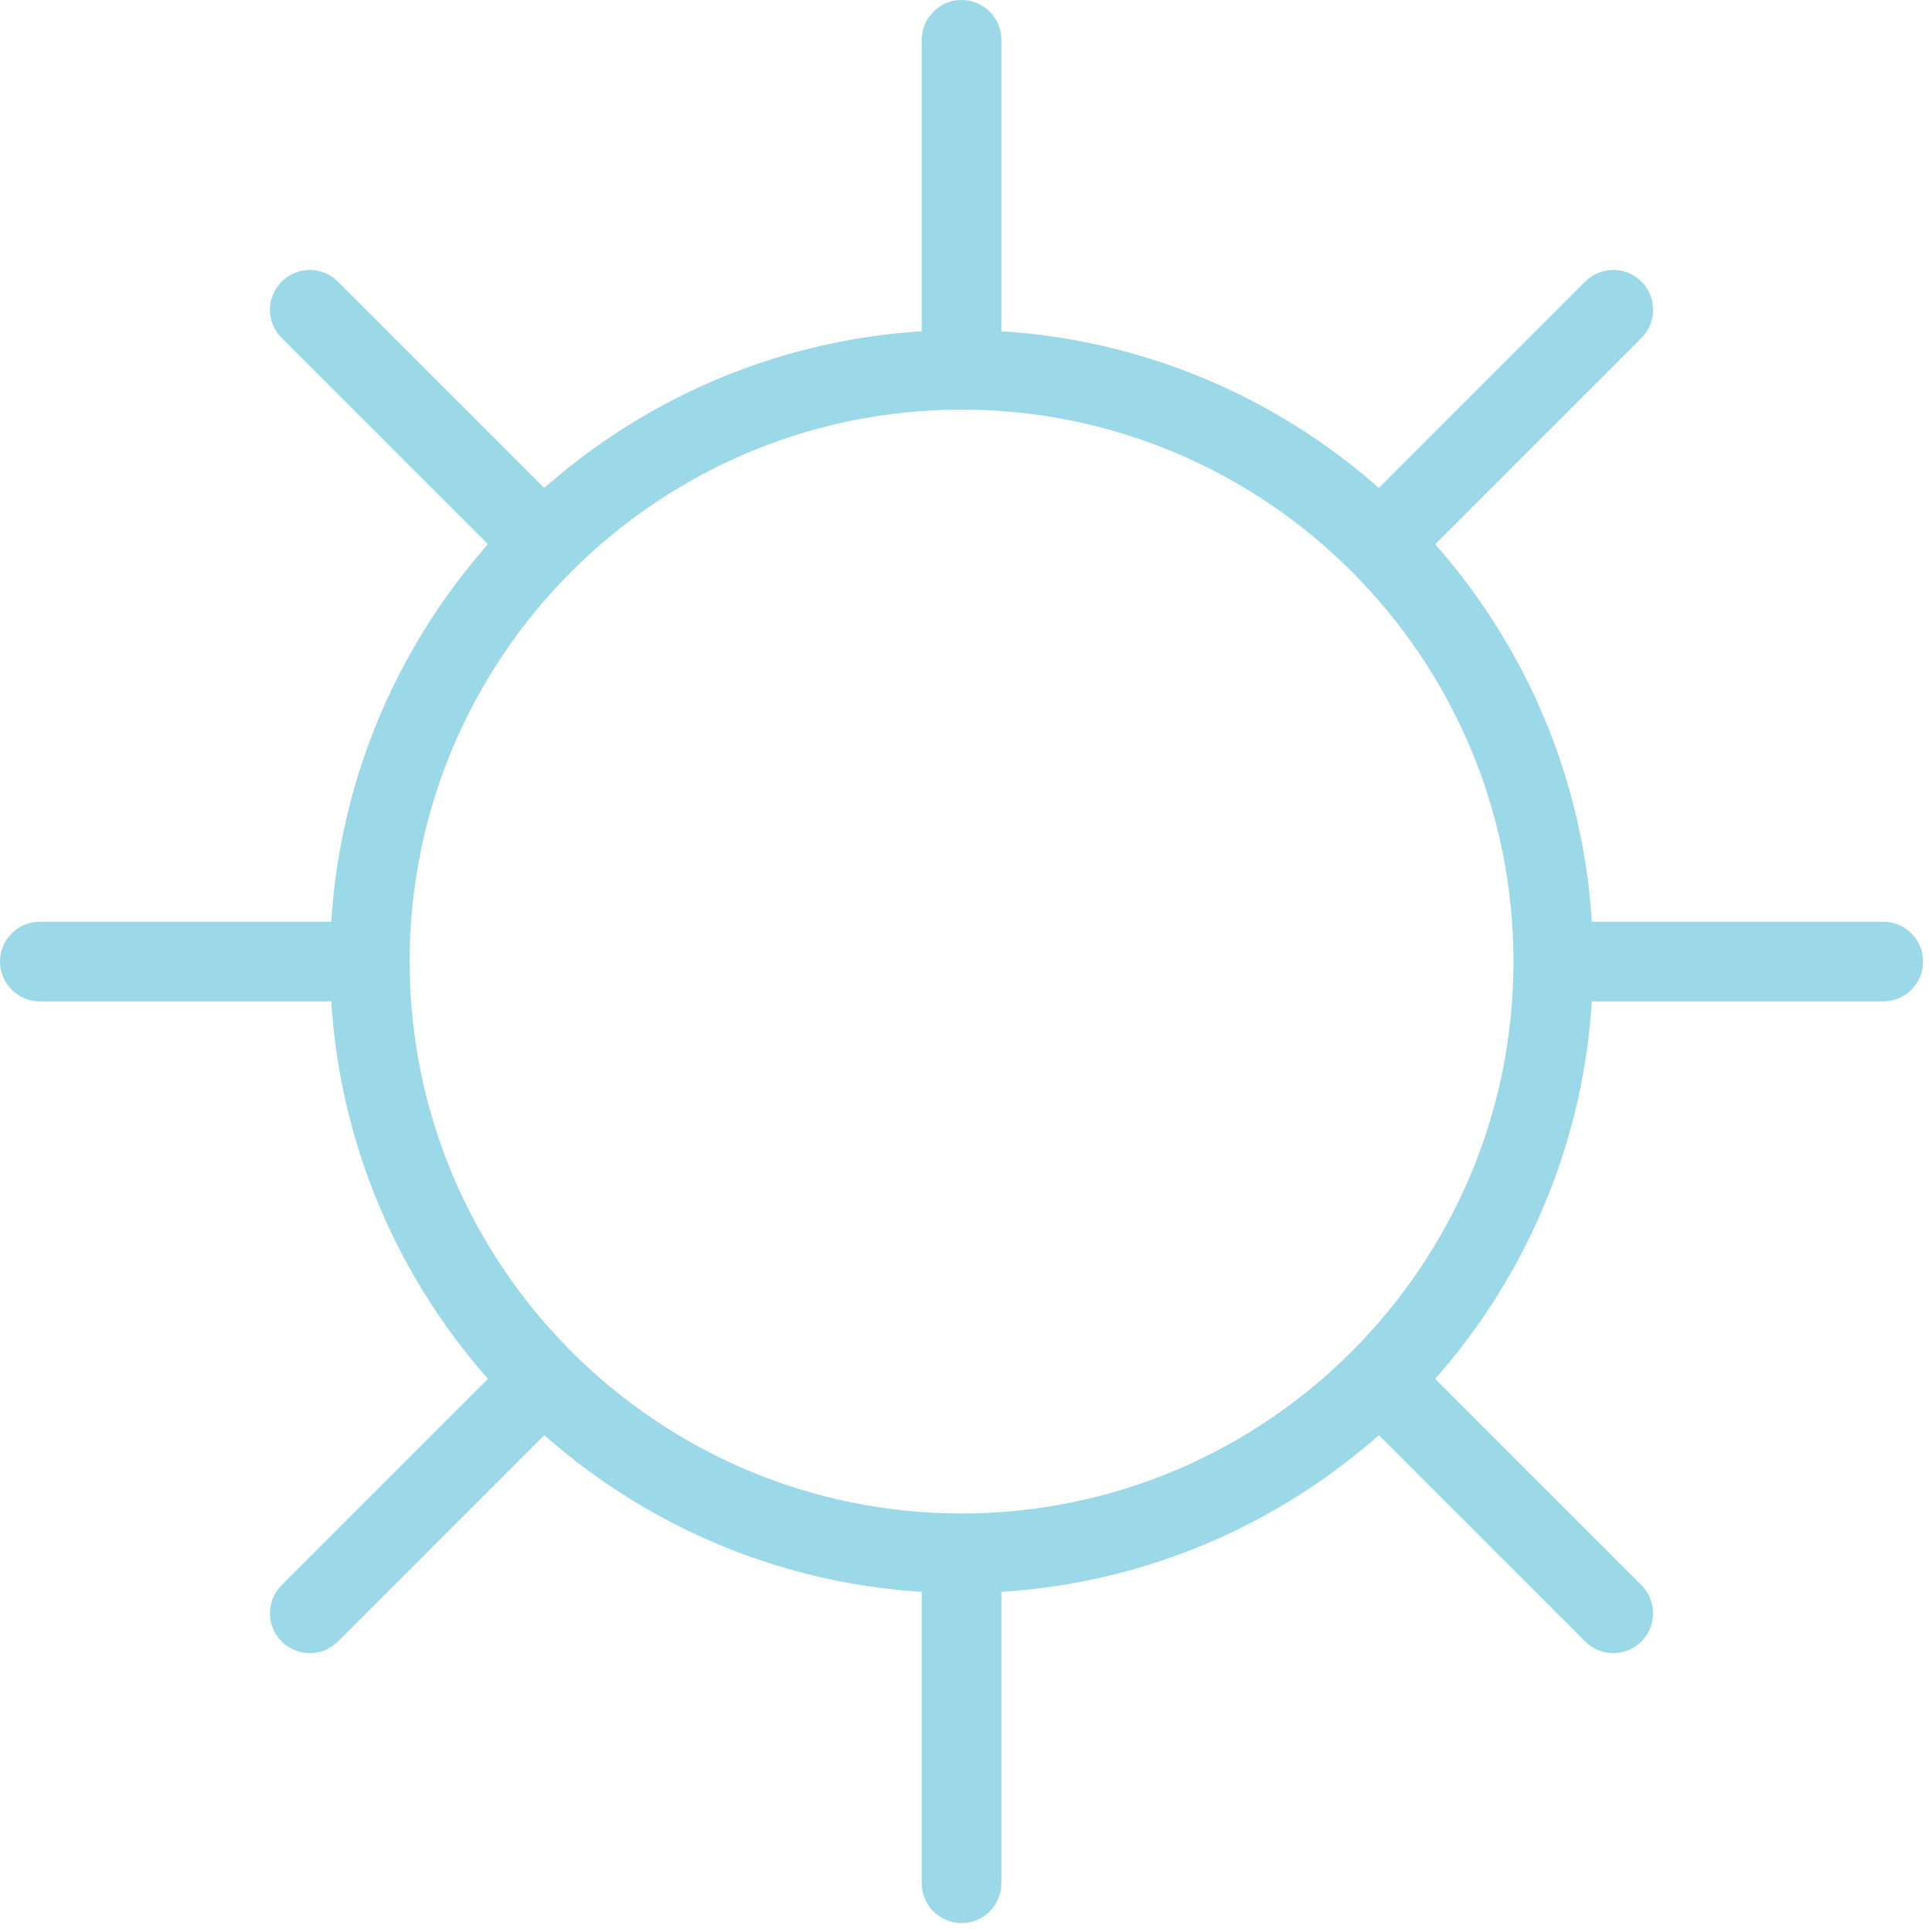
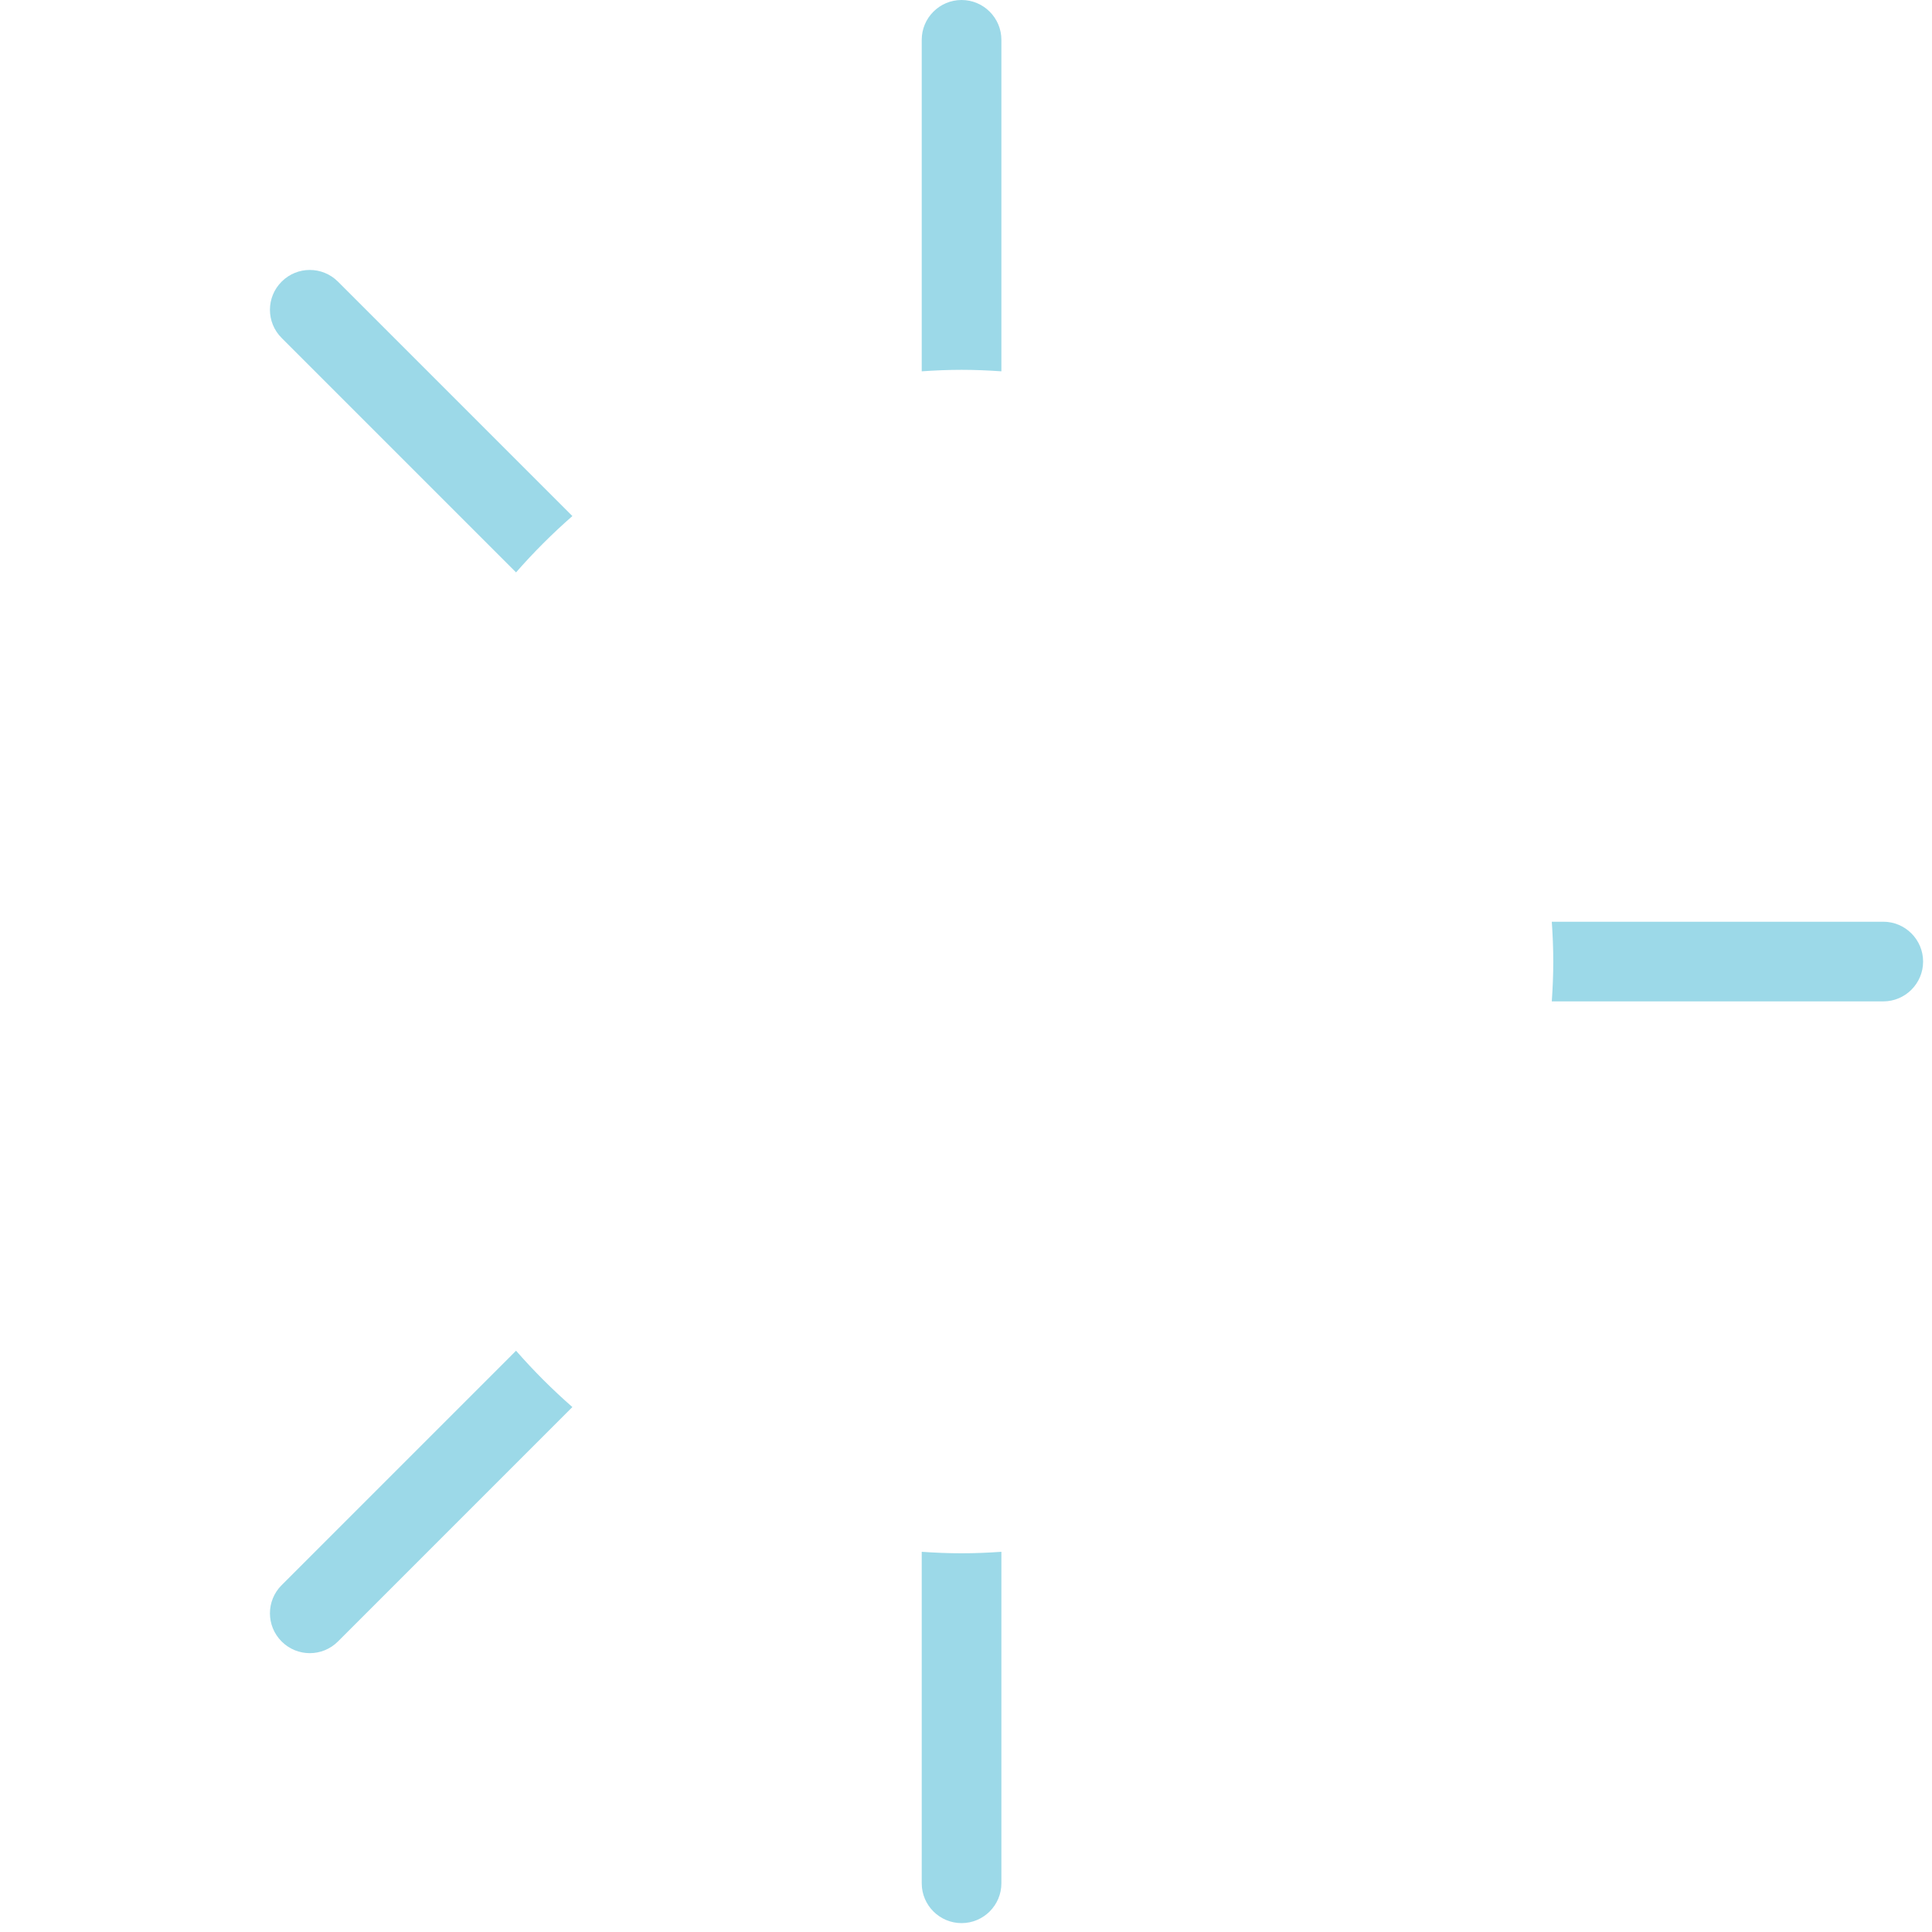
<svg xmlns="http://www.w3.org/2000/svg" width="142" height="142" viewBox="0 0 142 142" fill="none">
  <path d="M138.419 67.746H114.055C114.122 68.716 114.164 69.687 114.164 70.674C114.164 71.66 114.122 72.631 114.055 73.601H138.419C140.033 73.601 141.346 72.288 141.346 70.674C141.346 69.059 140.033 67.746 138.419 67.746Z" fill="#9CD9E8" />
  <path d="M70.674 27.182C71.66 27.182 72.631 27.224 73.601 27.291V2.927C73.601 1.313 72.288 0 70.674 0C69.059 0 67.746 1.313 67.746 2.927V27.291C68.716 27.224 69.687 27.182 70.674 27.182Z" fill="#9CD9E8" />
  <path d="M37.929 42.07C39.217 40.598 40.597 39.218 42.069 37.93L24.84 20.7C23.694 19.555 21.846 19.555 20.7 20.7C19.554 21.846 19.554 23.695 20.7 24.84L37.929 42.07Z" fill="#9CD9E8" />
-   <path d="M27.182 70.674C27.182 69.687 27.224 68.716 27.291 67.746H2.927C1.313 67.746 0 69.059 0 70.674C0 72.288 1.313 73.601 2.927 73.601H27.291C27.224 72.631 27.182 71.66 27.182 70.674Z" fill="#9CD9E8" />
-   <path d="M103.416 42.07L120.646 24.84C121.791 23.695 121.791 21.846 120.646 20.7C119.5 19.555 117.651 19.555 116.506 20.7L99.276 37.93C100.748 39.218 102.128 40.598 103.416 42.07Z" fill="#9CD9E8" />
-   <path d="M103.416 99.277C102.128 100.749 100.748 102.129 99.276 103.417L116.506 120.647C117.651 121.792 119.5 121.792 120.646 120.647C121.791 119.501 121.791 117.652 120.646 116.507L103.416 99.277Z" fill="#9CD9E8" />
  <path d="M70.674 114.165C69.687 114.165 68.716 114.123 67.746 114.056V138.42C67.746 140.034 69.059 141.347 70.674 141.347C72.288 141.347 73.601 140.034 73.601 138.42V114.056C72.631 114.123 71.66 114.165 70.674 114.165Z" fill="#9CD9E8" />
  <path d="M37.929 99.277L20.7 116.507C19.554 117.652 19.554 119.501 20.7 120.647C21.846 121.792 23.694 121.792 24.84 120.647L42.069 103.417C40.597 102.129 39.217 100.749 37.929 99.277Z" fill="#9CD9E8" />
-   <path d="M70.674 117.092C45.081 117.092 24.255 96.266 24.255 70.673C24.255 45.08 45.081 24.255 70.674 24.255C96.267 24.255 117.092 45.08 117.092 70.673C117.092 96.266 96.267 117.092 70.674 117.092ZM70.674 30.109C48.309 30.109 30.11 48.309 30.11 70.673C30.11 93.038 48.309 111.237 70.674 111.237C93.038 111.237 111.238 93.038 111.238 70.673C111.238 48.309 93.038 30.109 70.674 30.109Z" fill="#9CD9E8" />
</svg>